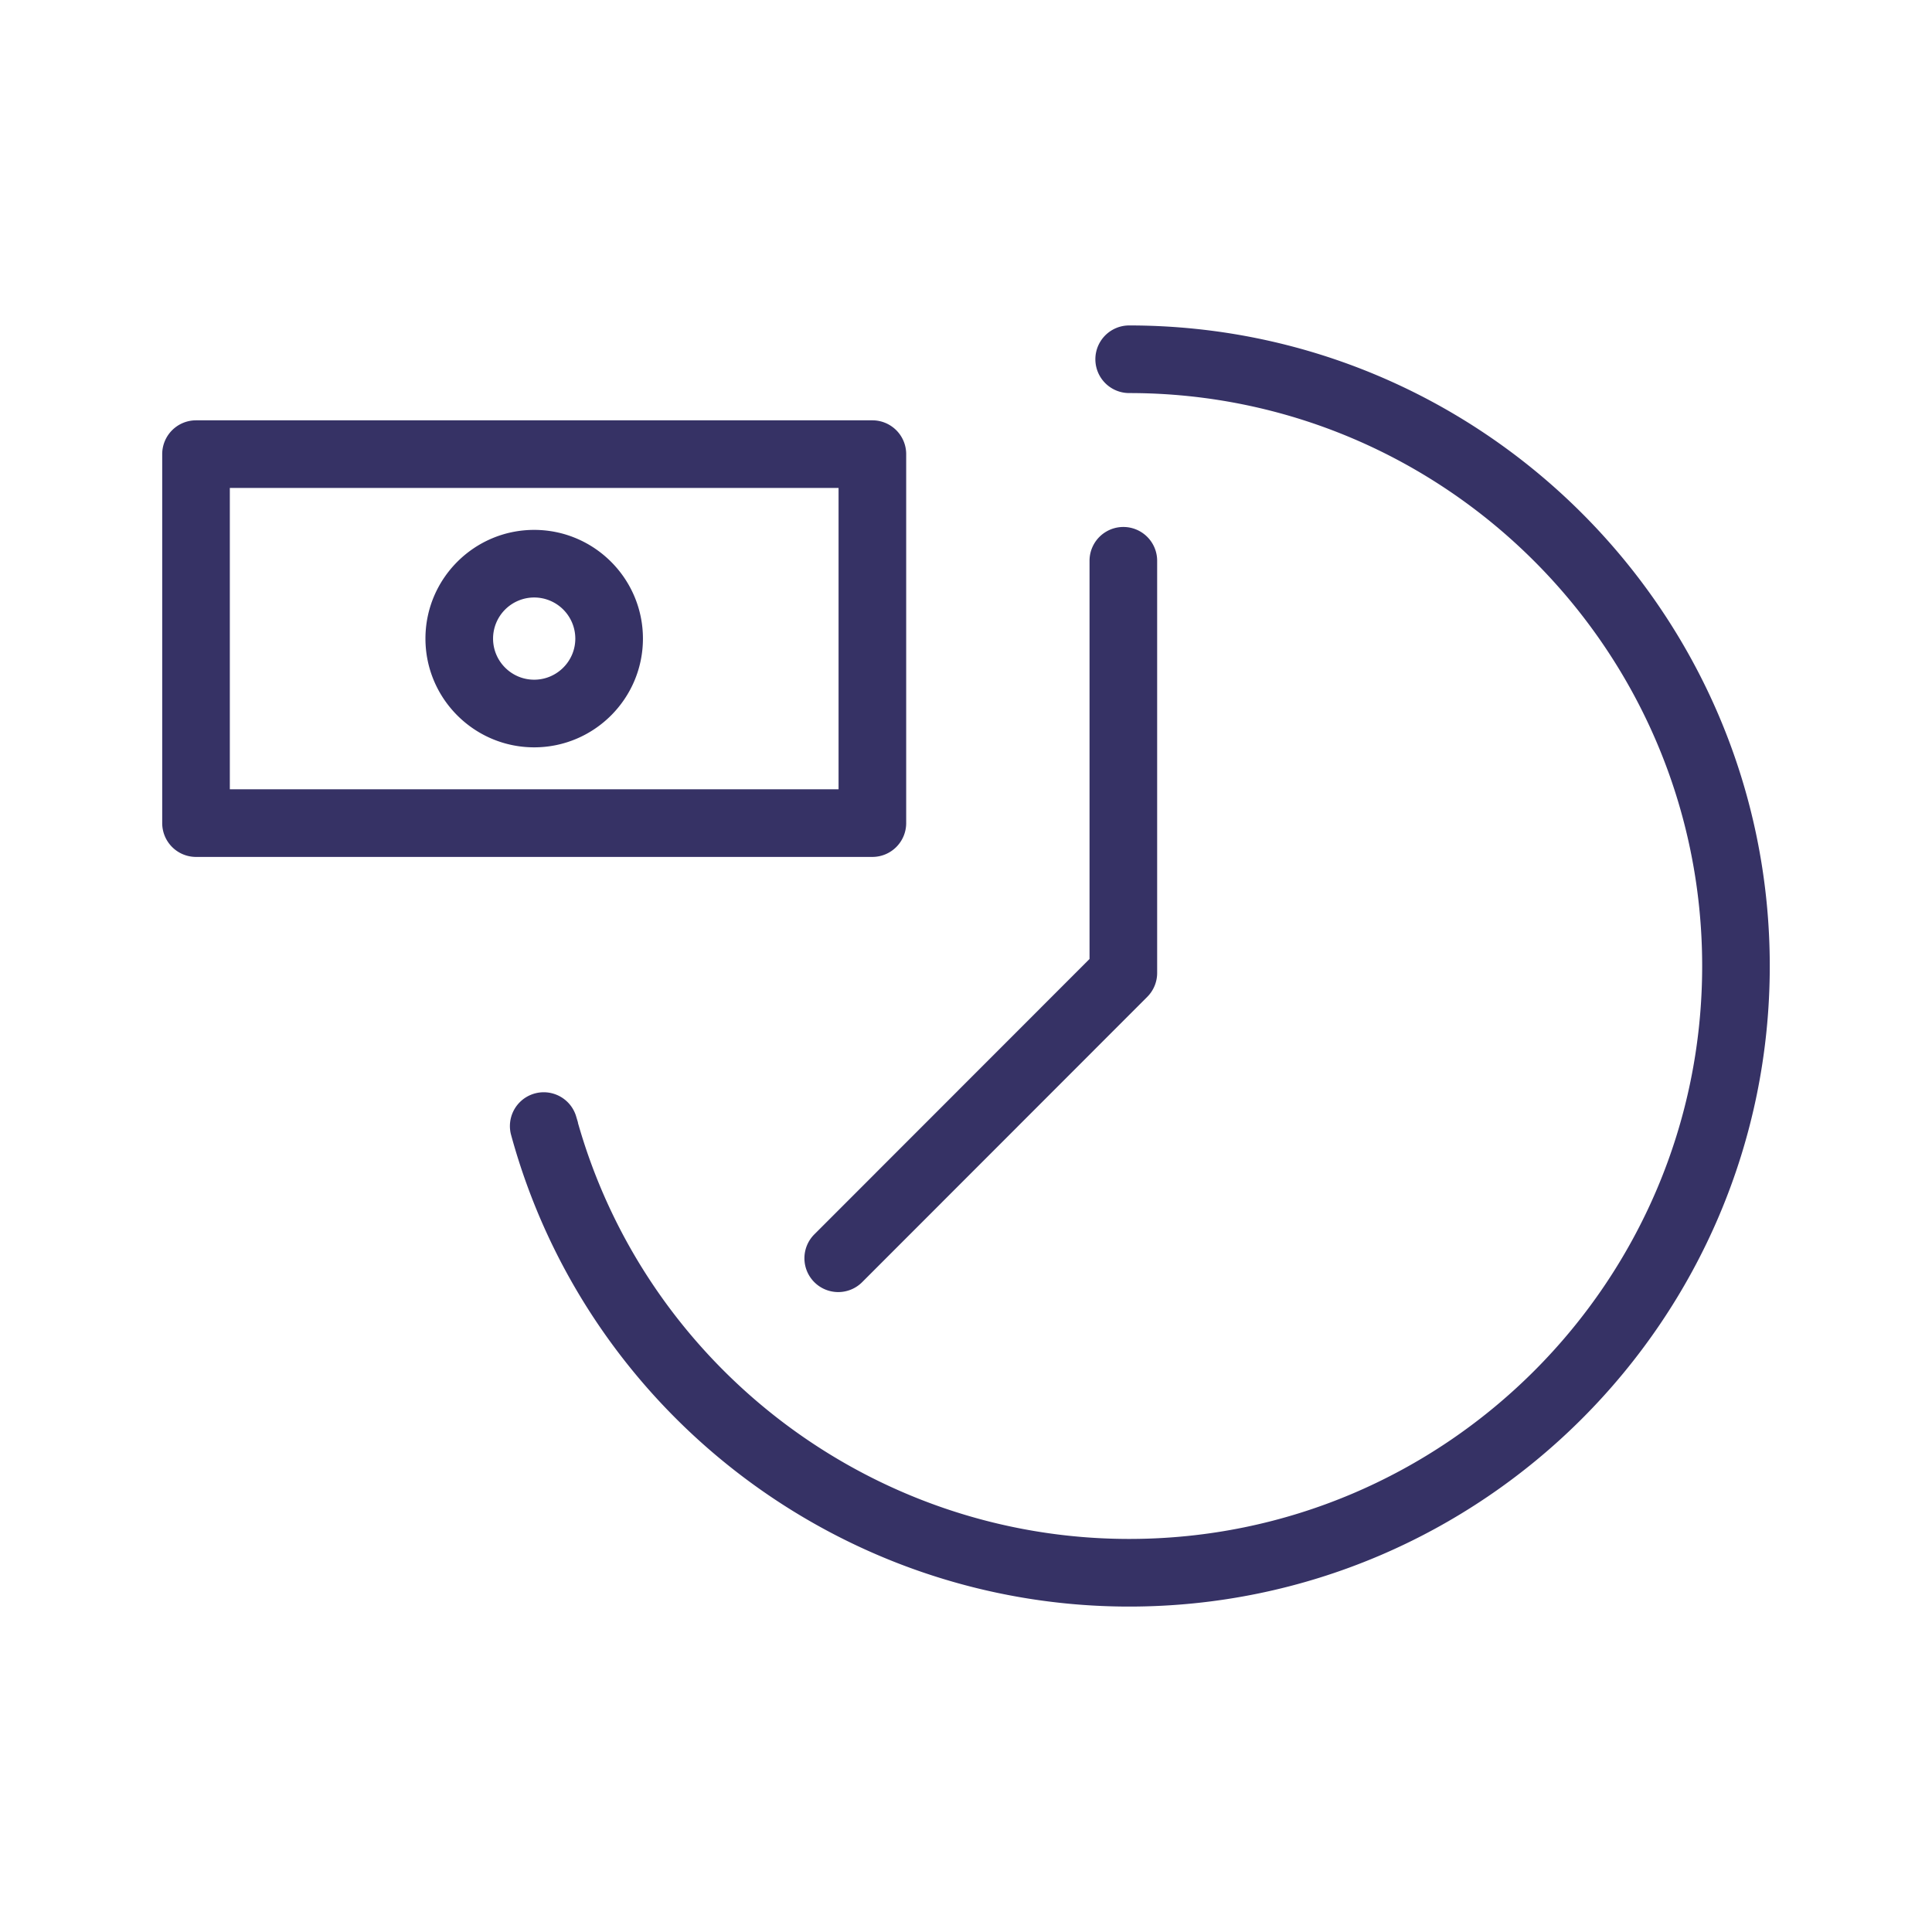
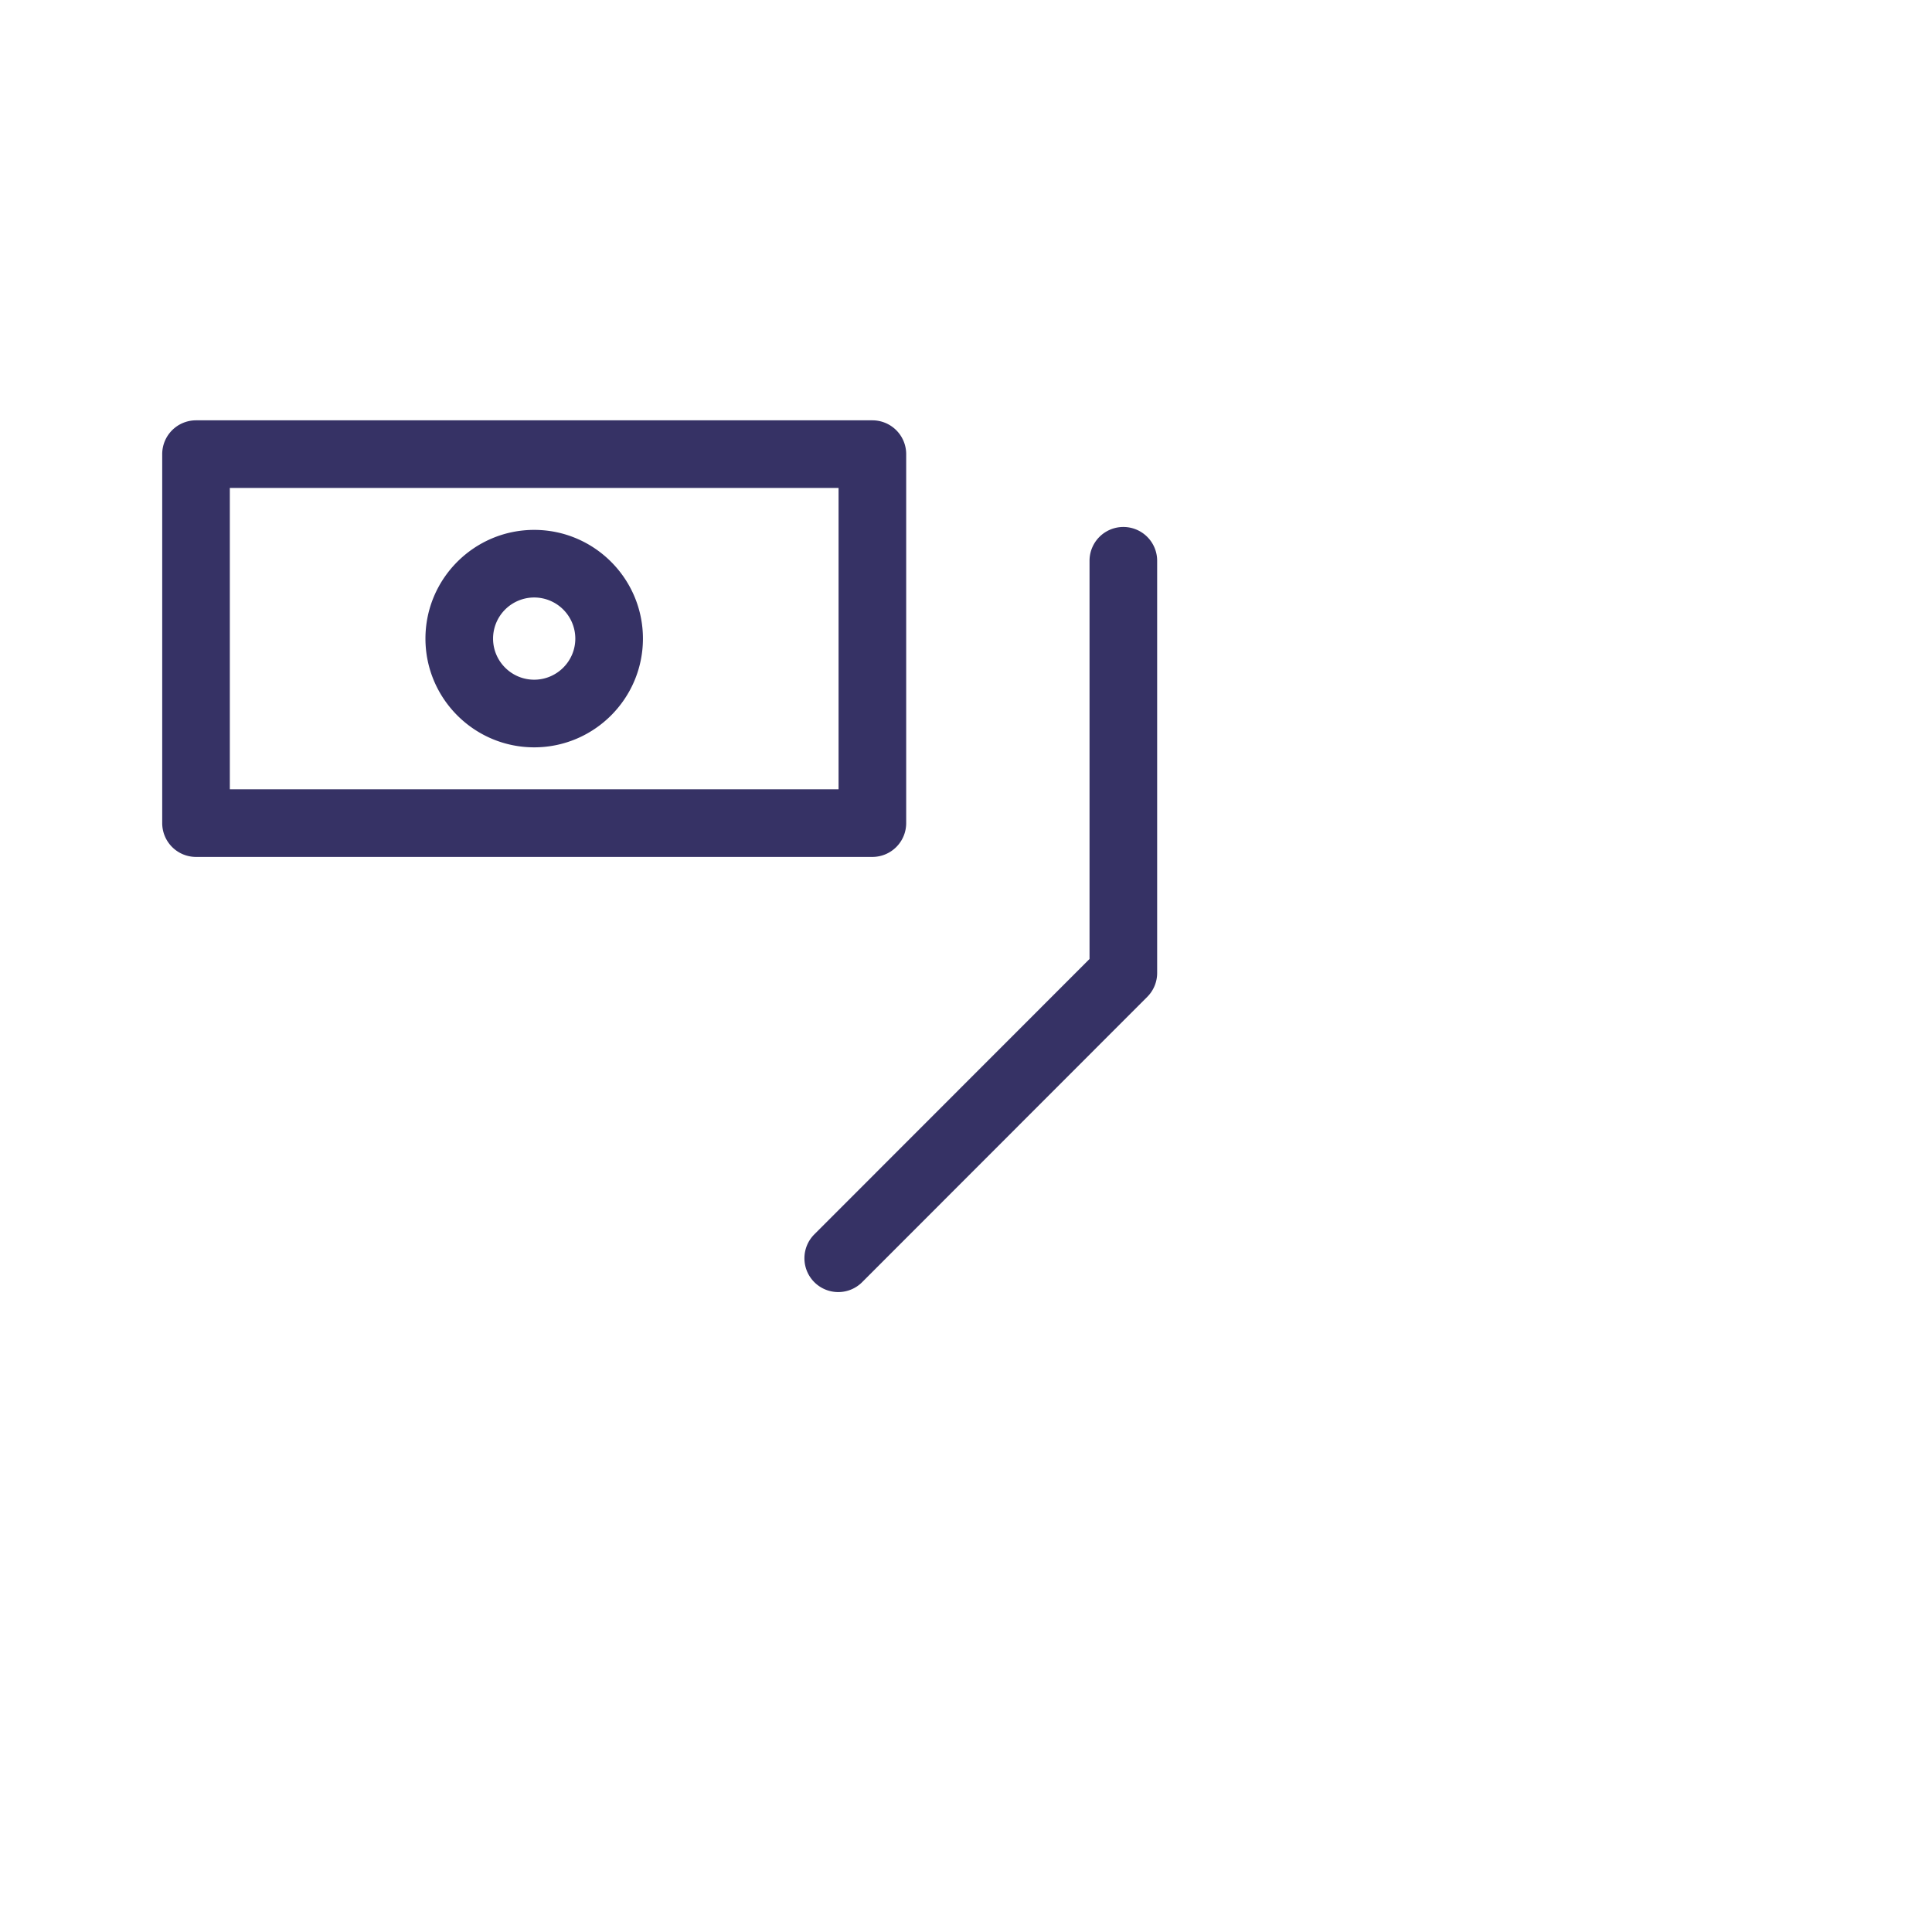
<svg xmlns="http://www.w3.org/2000/svg" viewBox="0 0 100 100" fill-rule="evenodd">
  <g class="t-group-origins">
-     <path d="M58.446 17.095a1.5 1.5 0 1 0 0 3c16.491 0 29.908 13.415 29.908 29.905S74.937 79.905 58.446 79.905c-13.469 0-25.338-9.067-28.864-22.049a1.501 1.501 0 0 0-2.896.787c3.88 14.286 16.94 24.263 31.759 24.263 18.146 0 32.908-14.761 32.908-32.905.001-18.145-14.761-32.906-32.907-32.906z" stroke-width="0.5" stroke="#363265" fill="#363265" stroke-width-old="0" />
    <path d="M46.654 42.604V23.506a1.5 1.5 0 0 0-1.5-1.5H10.146a1.5 1.5 0 0 0-1.5 1.5v19.098a1.5 1.5 0 0 0 1.5 1.5h35.008a1.5 1.5 0 0 0 1.5-1.5zm-3-1.5H11.646V25.006h32.008v16.098z" stroke-width="0.5" stroke="#363265" fill="#363265" stroke-width-old="0" />
    <path d="M27.649 38.432c2.966 0 5.379-2.413 5.379-5.378s-2.413-5.377-5.379-5.377-5.378 2.412-5.378 5.377 2.413 5.378 5.378 5.378zm0-7.756a2.38 2.38 0 0 1 2.379 2.377c0 1.312-1.067 2.378-2.379 2.378s-2.378-1.067-2.378-2.378a2.38 2.38 0 0 1 2.378-2.377zm14.677 35.512a1.5 1.5 0 0 0 2.122 0l14.757-14.767a1.5 1.5 0 0 0 .439-1.06V29.026a1.5 1.5 0 1 0-3 0V49.74L42.326 64.067a1.5 1.5 0 0 0 0 2.121z" stroke-width="0.5" stroke="#363265" fill="#363265" stroke-width-old="0" />
  </g>
</svg>